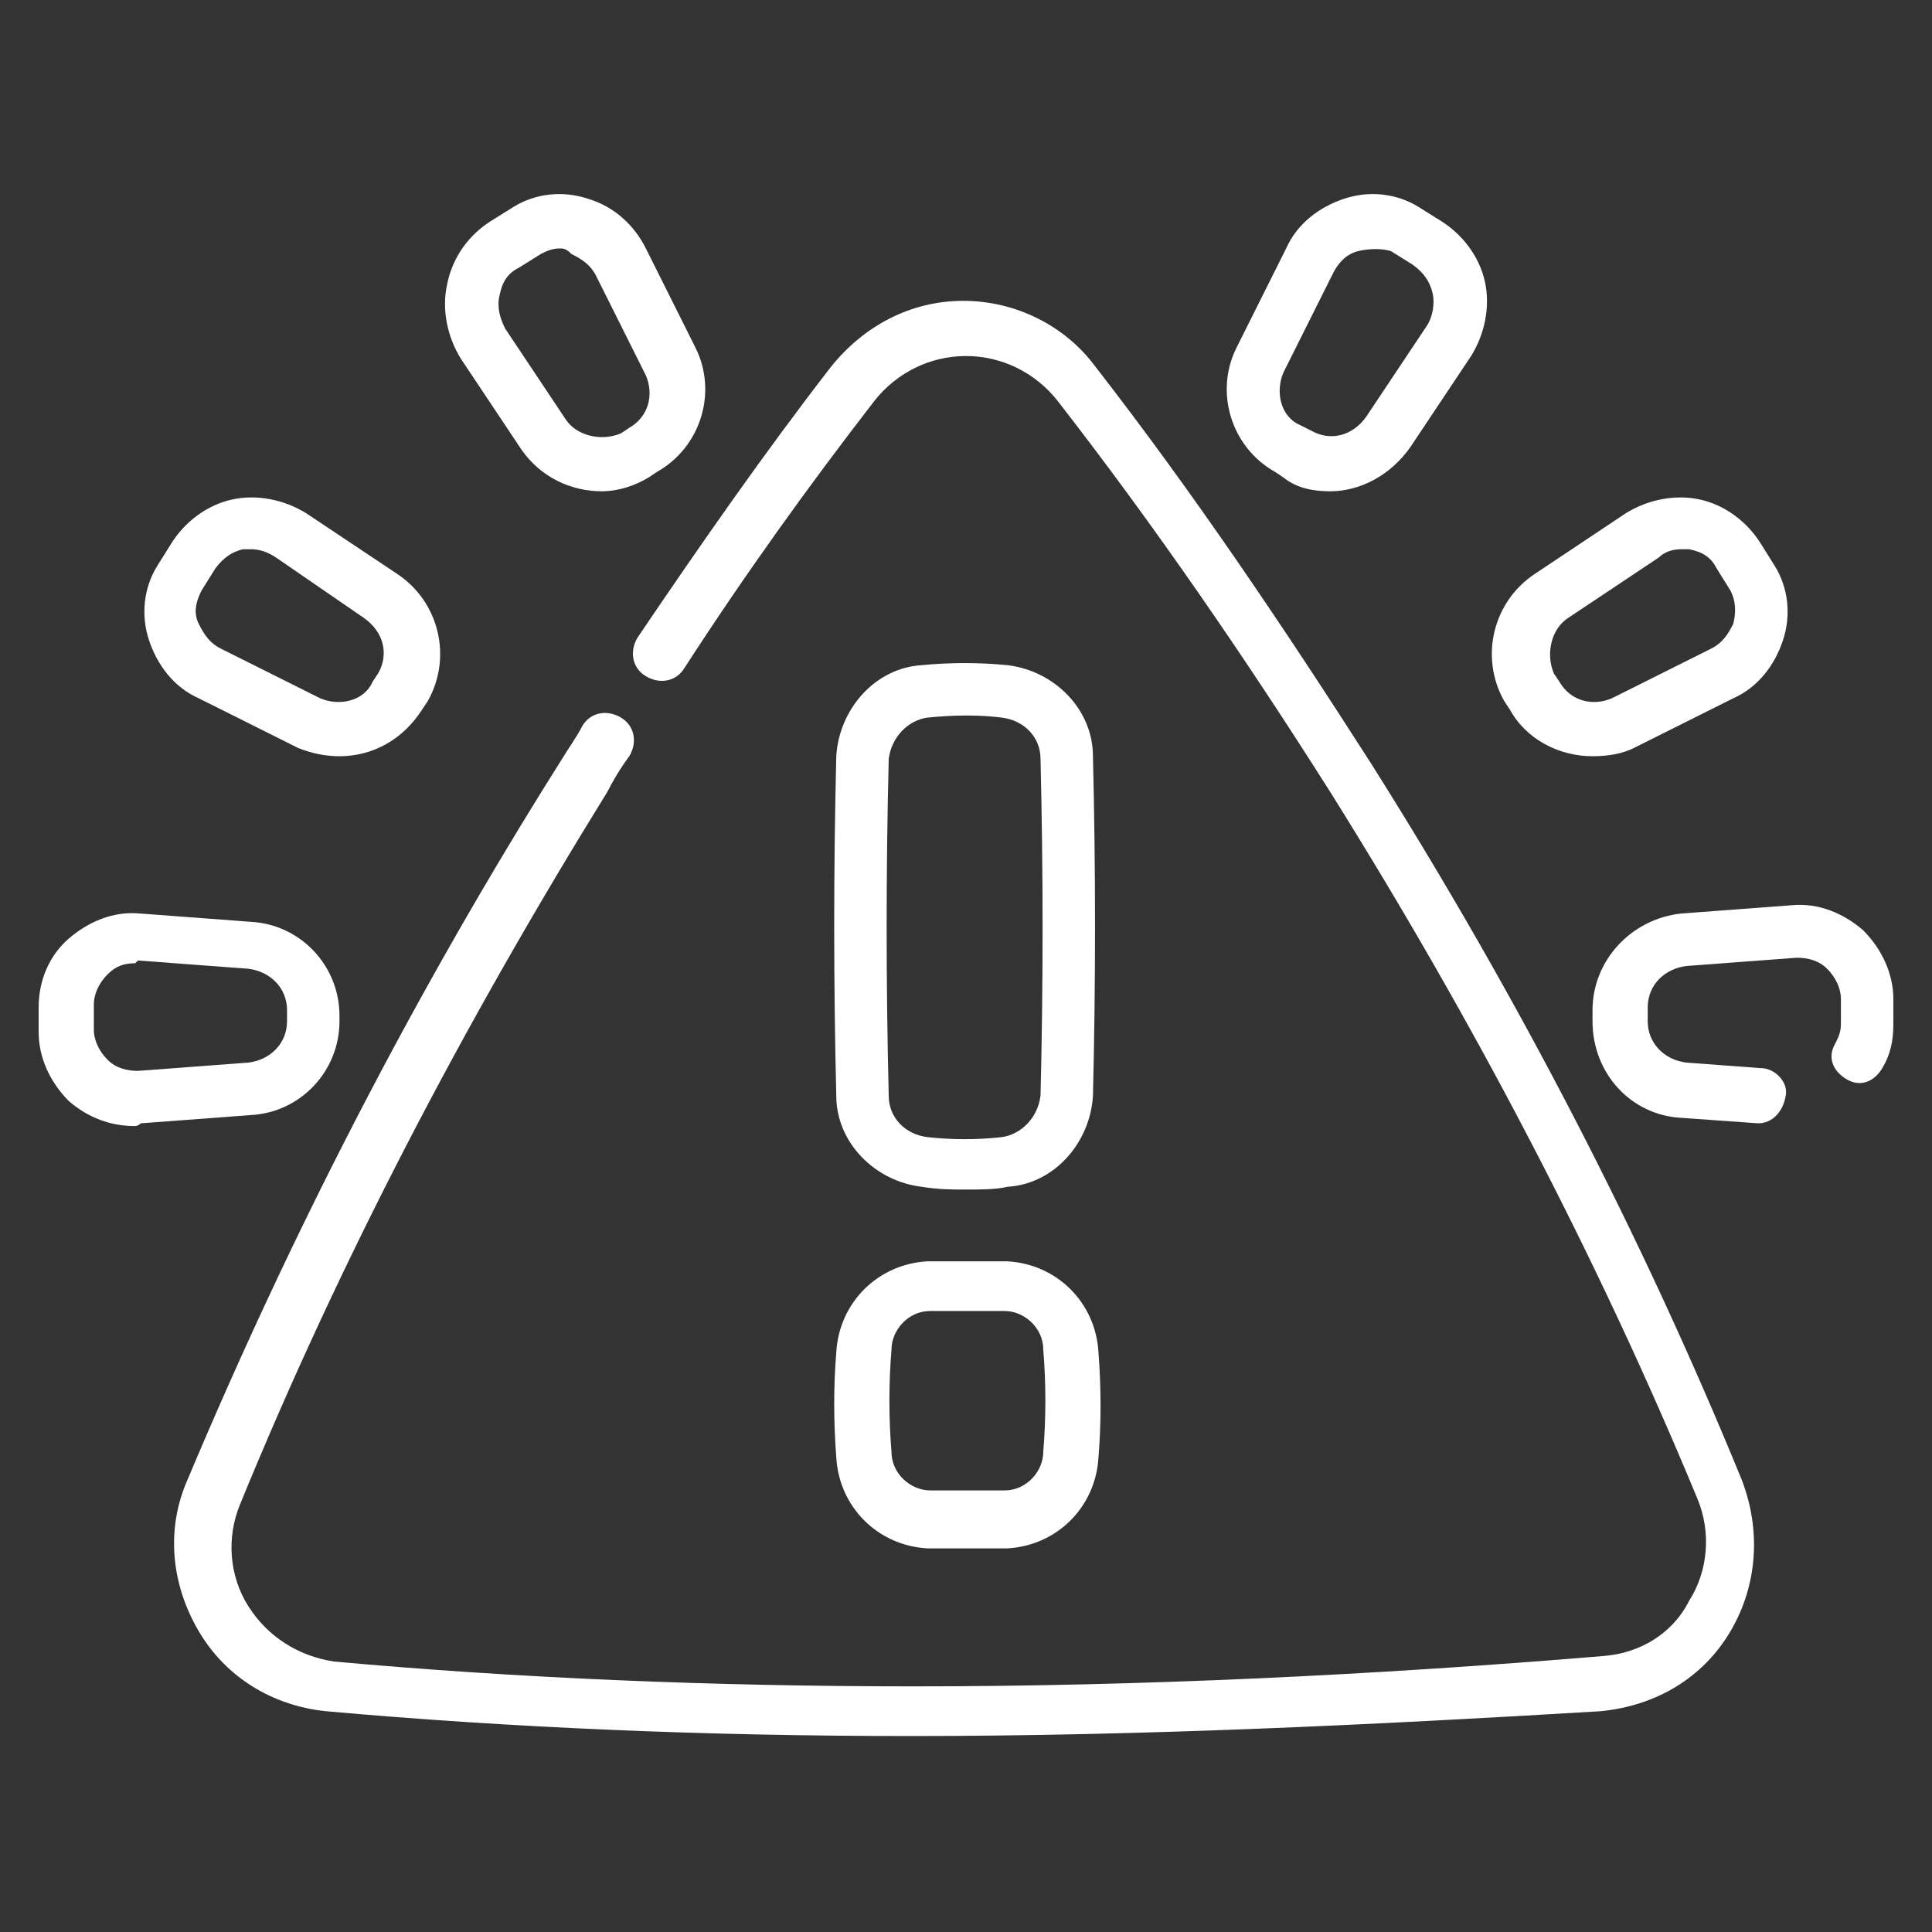
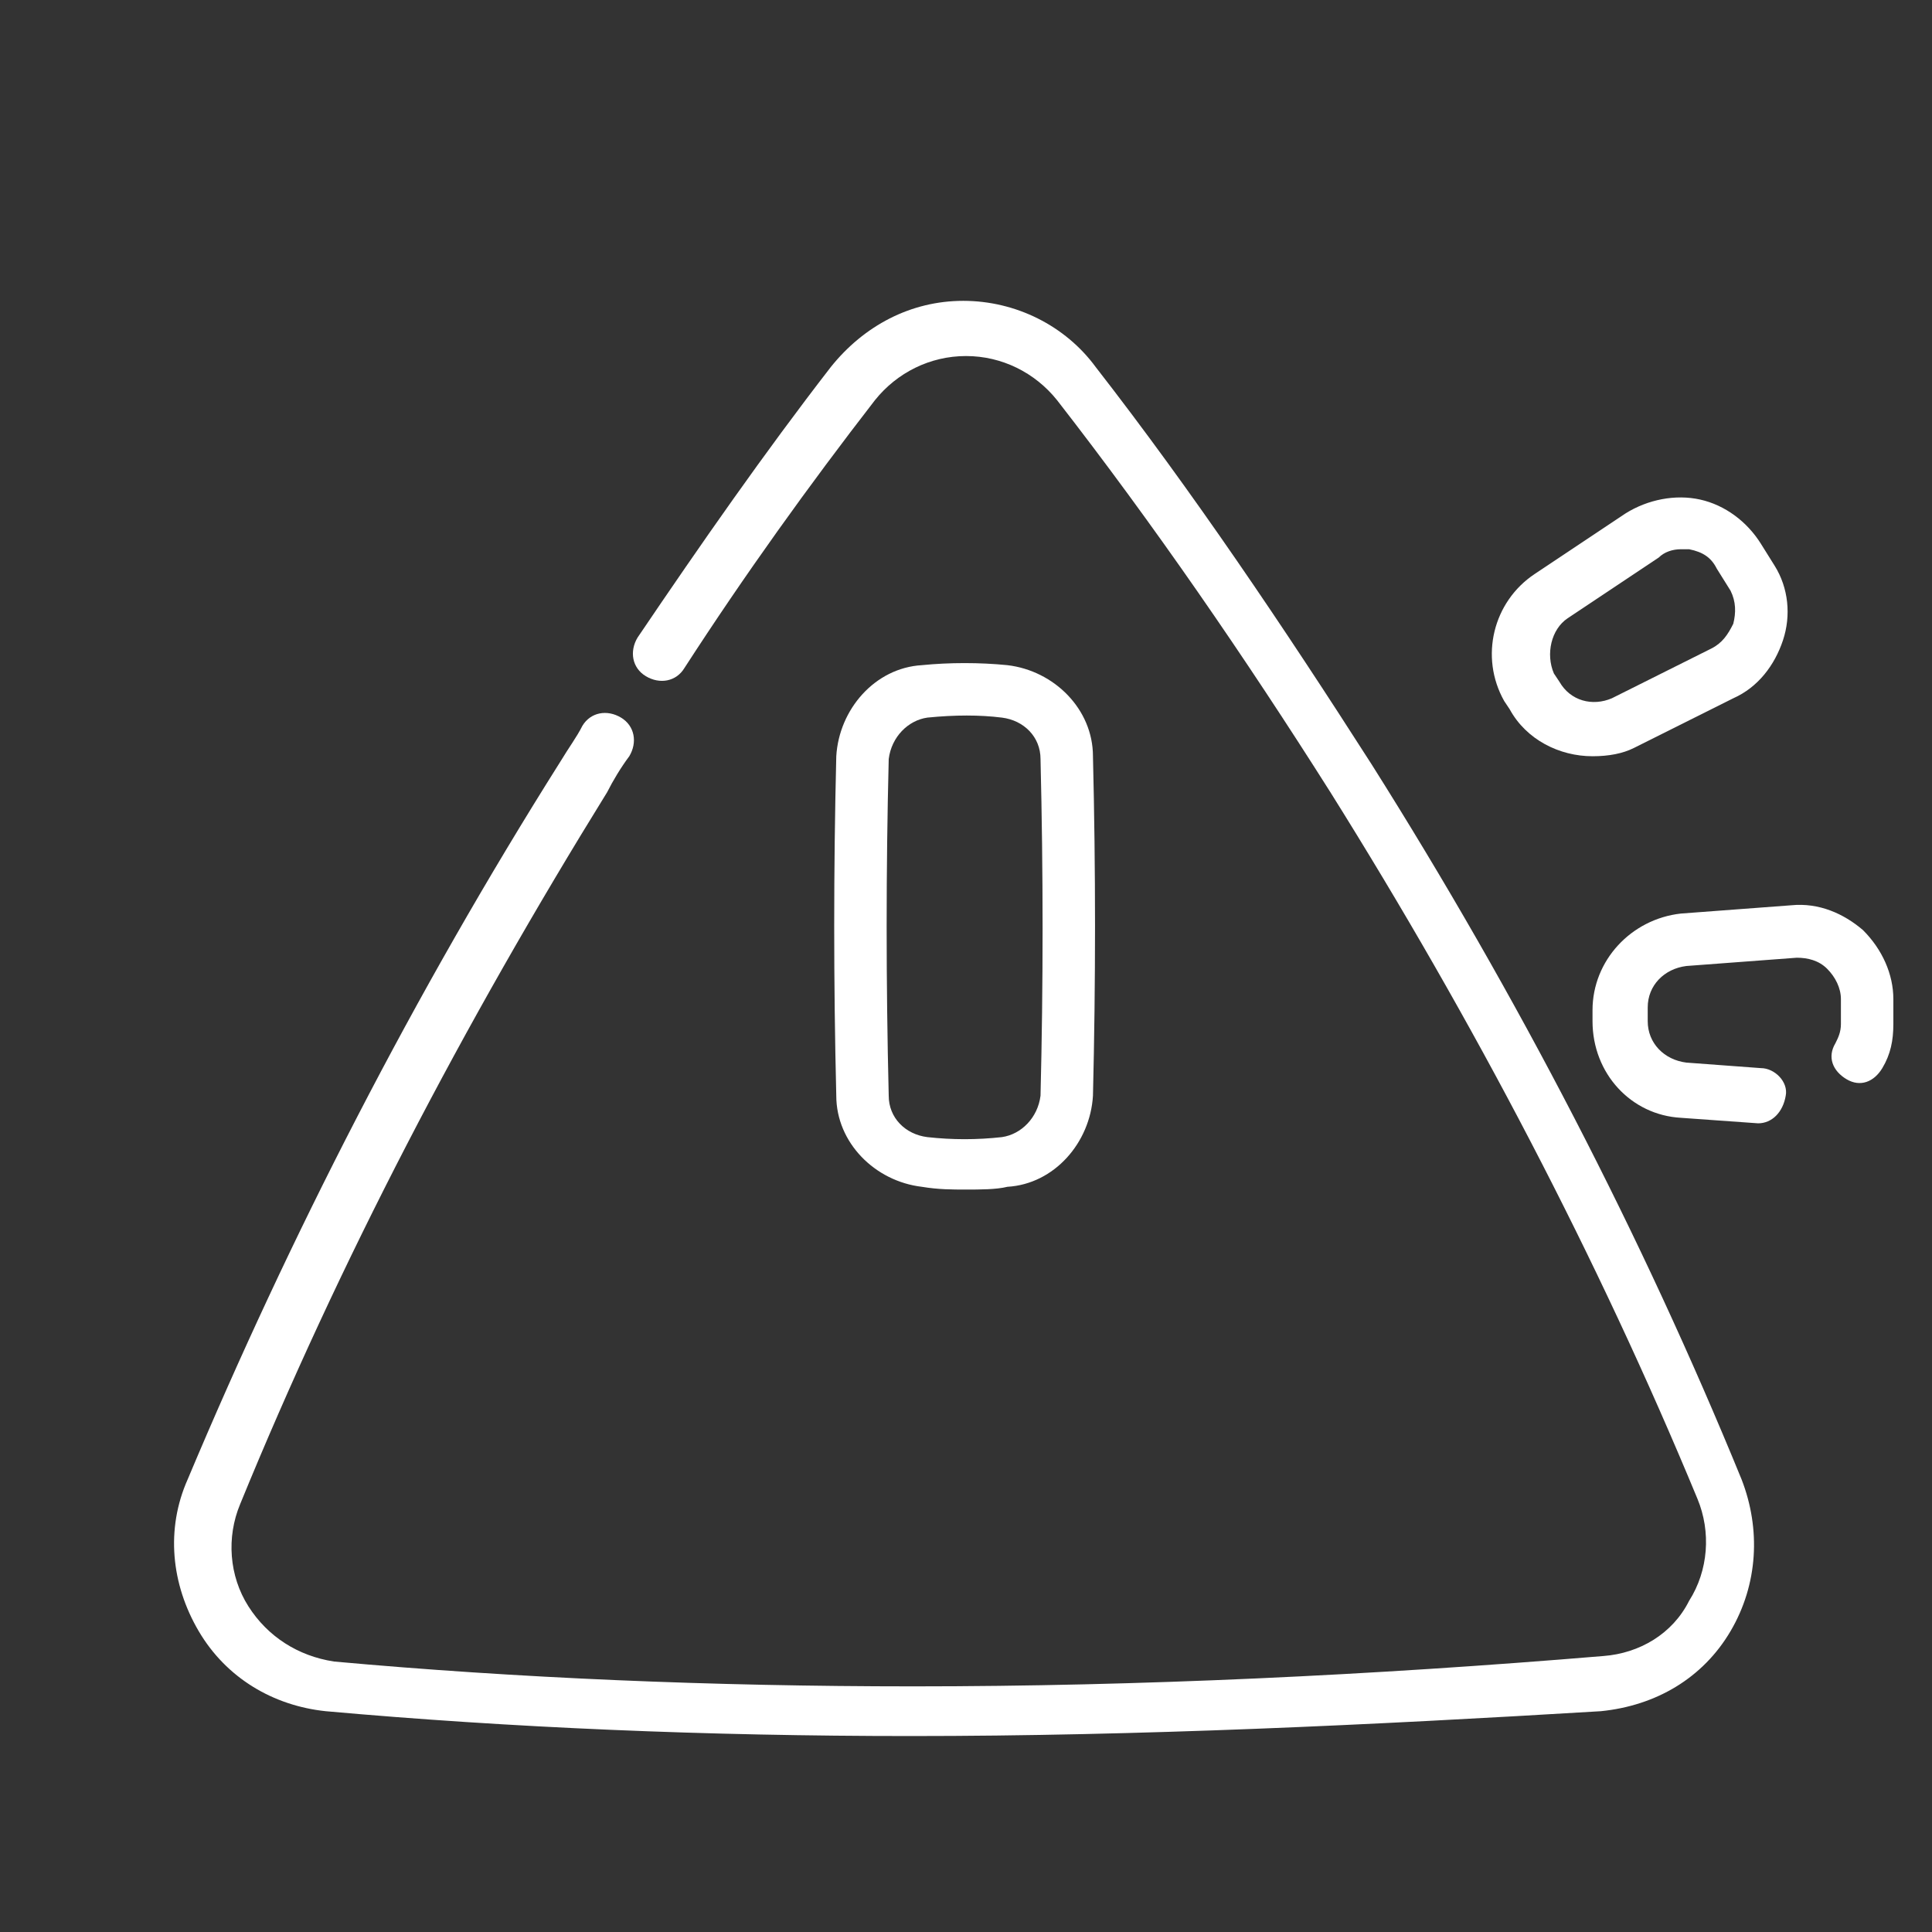
<svg xmlns="http://www.w3.org/2000/svg" id="Layer_1" x="0px" y="0px" viewBox="0 0 70 70" style="enable-background:new 0 0 70 70;" xml:space="preserve">
  <rect x="0" y="0" width="70" height="70" fill="#333333" stroke="none" />
  <style type="text/css">	.st0{fill:#FFFFFF;}</style>
  <g>
    <g>
      <path class="st0" d="M33,62.9c-7.4,0-14.5-0.3-21.2-0.9c-1.9-0.2-3.6-1.2-4.6-2.9c-1-1.7-1.2-3.7-0.4-5.5   c3.7-8.8,8.2-17.6,13.5-26c0.3-0.5,0.6-0.9,0.8-1.3c0.3-0.5,0.9-0.6,1.4-0.3c0.5,0.3,0.6,0.9,0.3,1.4c-0.3,0.4-0.6,0.9-0.8,1.3   c-5.2,8.4-9.7,17-13.3,25.8c-0.5,1.2-0.4,2.6,0.3,3.7c0.7,1.1,1.8,1.8,3.1,2c6.6,0.6,13.7,0.9,21,0.9c8.2,0,16.6-0.4,25-1.1   c1.3-0.1,2.5-0.8,3.1-2c0.7-1.1,0.8-2.5,0.3-3.7c-3.6-8.7-8.1-17.3-13.3-25.6c-3.1-4.9-6.4-9.7-9.9-14.2c-0.8-1-2-1.6-3.3-1.6   c0,0,0,0,0,0c-1.3,0-2.5,0.6-3.3,1.6c-2.4,3.1-4.7,6.3-6.9,9.7c-0.3,0.5-0.9,0.6-1.4,0.3c-0.5-0.3-0.6-0.9-0.3-1.4   c2.3-3.4,4.6-6.7,7-9.8c1.2-1.5,2.9-2.4,4.8-2.4h0c1.9,0,3.7,0.9,4.8,2.4c3.5,4.5,6.8,9.4,10,14.4c5.3,8.4,9.8,17.1,13.4,25.9   c0.7,1.8,0.6,3.8-0.4,5.5c-1,1.7-2.7,2.7-4.7,2.9C49.7,62.5,41.3,62.9,33,62.9L33,62.9z" />
      <g>
        <path class="st0" d="M63.7,40.7C63.7,40.7,63.6,40.7,63.7,40.7l-2.8-0.2c-1.8-0.1-3.2-1.6-3.2-3.5v-0.4c0-1.8,1.4-3.3,3.2-3.5    l4-0.3c1-0.1,1.9,0.3,2.6,0.9c0.7,0.7,1.1,1.6,1.1,2.5v0.9c0,0.6-0.1,1.1-0.4,1.6c-0.3,0.5-0.8,0.7-1.3,0.4    c-0.5-0.3-0.7-0.8-0.4-1.3c0.1-0.2,0.2-0.4,0.2-0.7v-0.9c0-0.4-0.2-0.8-0.5-1.1c-0.3-0.3-0.7-0.4-1.1-0.4l-4,0.3    c-0.8,0.1-1.4,0.7-1.4,1.5V37c0,0.8,0.6,1.4,1.4,1.5l2.7,0.2c0.5,0,1,0.5,0.9,1C64.6,40.3,64.2,40.7,63.7,40.7L63.7,40.7z" />
        <path class="st0" d="M57.7,27.4c-1.2,0-2.4-0.6-3-1.7l-0.2-0.3c-0.9-1.6-0.4-3.6,1.1-4.6l3.3-2.2c0.8-0.5,1.8-0.7,2.7-0.5    c0.9,0.2,1.7,0.8,2.2,1.6l0.5,0.8c0.5,0.8,0.6,1.8,0.3,2.7s-0.9,1.7-1.8,2.1l-3.6,1.8C58.8,27.3,58.3,27.4,57.7,27.4L57.7,27.4z     M60.9,19.9c-0.3,0-0.6,0.1-0.8,0.3l-3.3,2.2c-0.6,0.4-0.8,1.3-0.5,2l0.2,0.3c0.4,0.7,1.2,0.9,1.9,0.6l3.6-1.8    c0.4-0.2,0.6-0.5,0.8-0.9c0.1-0.4,0.1-0.8-0.1-1.2l-0.5-0.8c-0.2-0.4-0.5-0.6-1-0.7C61.1,19.9,61,19.9,60.9,19.9L60.9,19.9z" />
-         <path class="st0" d="M48.2,17.8c-0.6,0-1.2-0.1-1.7-0.5l-0.3-0.2c-1.6-0.9-2.2-2.9-1.4-4.5L46.6,9c0.4-0.9,1.2-1.5,2.1-1.8    c0.9-0.3,1.9-0.2,2.7,0.3L52.2,8c0.8,0.5,1.4,1.3,1.6,2.2c0.2,0.9,0,1.9-0.5,2.7l-2.2,3.3C50.4,17.2,49.3,17.8,48.2,17.8z     M47.5,15.6c0.7,0.4,1.5,0.2,2-0.5l2.2-3.3c0.2-0.3,0.3-0.8,0.2-1.2c-0.1-0.4-0.3-0.7-0.7-1l-0.8-0.5C50.1,9,49.6,9,49.2,9.1    c-0.4,0.1-0.7,0.4-0.9,0.8l-1.8,3.6c-0.3,0.7-0.1,1.6,0.6,1.9L47.5,15.6z" />
      </g>
      <g>
-         <path class="st0" d="M4.9,40.8c-0.9,0-1.7-0.3-2.4-0.9c-0.7-0.7-1.1-1.6-1.1-2.5v-0.9c0-1,0.4-1.9,1.1-2.5s1.6-1,2.6-0.9l4,0.3    c1.8,0.1,3.2,1.6,3.2,3.4V37c0,1.8-1.4,3.3-3.2,3.4l-4,0.3C5,40.8,4.9,40.8,4.9,40.8z M4.9,34.9c-0.4,0-0.7,0.1-1,0.4    c-0.3,0.3-0.5,0.7-0.5,1.1v0.9c0,0.4,0.2,0.8,0.5,1.1c0.3,0.3,0.7,0.4,1.1,0.4l4-0.3c0.8-0.1,1.4-0.7,1.4-1.5v-0.4    c0-0.8-0.6-1.4-1.4-1.5l-4-0.3C4.9,34.9,4.9,34.9,4.9,34.9L4.9,34.9z" />
-         <path class="st0" d="M12.3,27.4c-0.5,0-1-0.1-1.5-0.3l-3.6-1.8c-0.9-0.4-1.5-1.2-1.8-2.1c-0.3-0.9-0.2-1.9,0.3-2.7l0.5-0.8    c0.5-0.8,1.3-1.4,2.2-1.6c0.9-0.2,1.9,0,2.7,0.5l3.3,2.2c1.5,1,2,3,1.1,4.6l-0.2,0.3C14.6,26.8,13.5,27.4,12.3,27.4L12.3,27.4z     M9.1,19.9c-0.1,0-0.2,0-0.3,0c-0.4,0.1-0.7,0.3-1,0.7l-0.5,0.8c-0.2,0.4-0.3,0.8-0.1,1.2C7.4,23,7.6,23.3,8,23.5l3.6,1.8    c0.7,0.3,1.6,0.1,1.9-0.6l0.2-0.3c0.4-0.7,0.2-1.5-0.5-2L10,20.2C9.7,20,9.4,19.9,9.1,19.9z" />
-         <path class="st0" d="M21.8,17.8c-1.1,0-2.2-0.5-2.9-1.5l-2.2-3.3c-0.5-0.8-0.7-1.8-0.5-2.7C16.4,9.3,17,8.5,17.8,8l0.8-0.5    c0.8-0.5,1.8-0.6,2.7-0.3C22.3,7.5,23,8.2,23.4,9l1.8,3.6c0.8,1.6,0.2,3.6-1.4,4.5l-0.3,0.2C23,17.6,22.4,17.8,21.8,17.8z     M23,16.5L23,16.5L23,16.5z M20.3,9c-0.3,0-0.5,0.1-0.7,0.2l-0.8,0.5c-0.4,0.2-0.6,0.5-0.7,1c-0.1,0.4,0,0.8,0.2,1.2l2.2,3.3    c0.4,0.6,1.3,0.8,2,0.5l0.3-0.2c0.7-0.4,0.9-1.2,0.6-1.9l-1.8-3.6c-0.2-0.4-0.5-0.6-0.9-0.8C20.6,9.1,20.5,9,20.3,9z" />
-       </g>
+         </g>
      <g>
        <path class="st0" d="M35,43.1c-0.5,0-1,0-1.6-0.1c-1.7-0.2-3.1-1.6-3.1-3.3c-0.1-4.1-0.1-8.2,0-12.3c0.1-1.7,1.4-3.2,3.1-3.3    c1-0.1,2.1-0.1,3.1,0c1.7,0.2,3.1,1.6,3.1,3.3c0.1,4.1,0.1,8.2,0,12.3c-0.1,1.7-1.4,3.2-3.1,3.3C36.1,43.1,35.5,43.1,35,43.1z     M33.6,26c-0.7,0.1-1.3,0.7-1.4,1.5c-0.1,4-0.1,8.1,0,12.2c0,0.8,0.6,1.4,1.4,1.5c0.9,0.1,1.8,0.1,2.7,0c0.7-0.1,1.3-0.7,1.4-1.5    c0.1-4,0.1-8.1,0-12.2c0-0.8-0.6-1.4-1.4-1.5C35.5,25.9,34.6,25.9,33.6,26L33.6,26z M33.5,25L33.5,25L33.5,25z" />
-         <path class="st0" d="M35,56.1c-0.5,0-1,0-1.4,0c-1.8-0.1-3.2-1.5-3.3-3.3c-0.1-1.3-0.1-2.6,0-3.8c0.1-1.8,1.5-3.2,3.3-3.3    c1,0,1.9,0,2.9,0c1.8,0.1,3.2,1.5,3.3,3.3c0.1,1.3,0.1,2.6,0,3.8c-0.1,1.8-1.5,3.2-3.3,3.3C36,56.1,35.5,56.1,35,56.1z     M33.7,47.5c-0.8,0-1.4,0.7-1.4,1.4c-0.1,1.2-0.1,2.5,0,3.7c0,0.8,0.7,1.4,1.4,1.4c0.9,0,1.8,0,2.7,0c0.8,0,1.4-0.7,1.4-1.4    c0.1-1.2,0.1-2.5,0-3.7c0-0.8-0.7-1.4-1.4-1.4C35.5,47.5,34.6,47.5,33.7,47.5L33.7,47.5z M33.6,46.5L33.6,46.5L33.6,46.5z" />
      </g>
    </g>
  </g>
</svg>